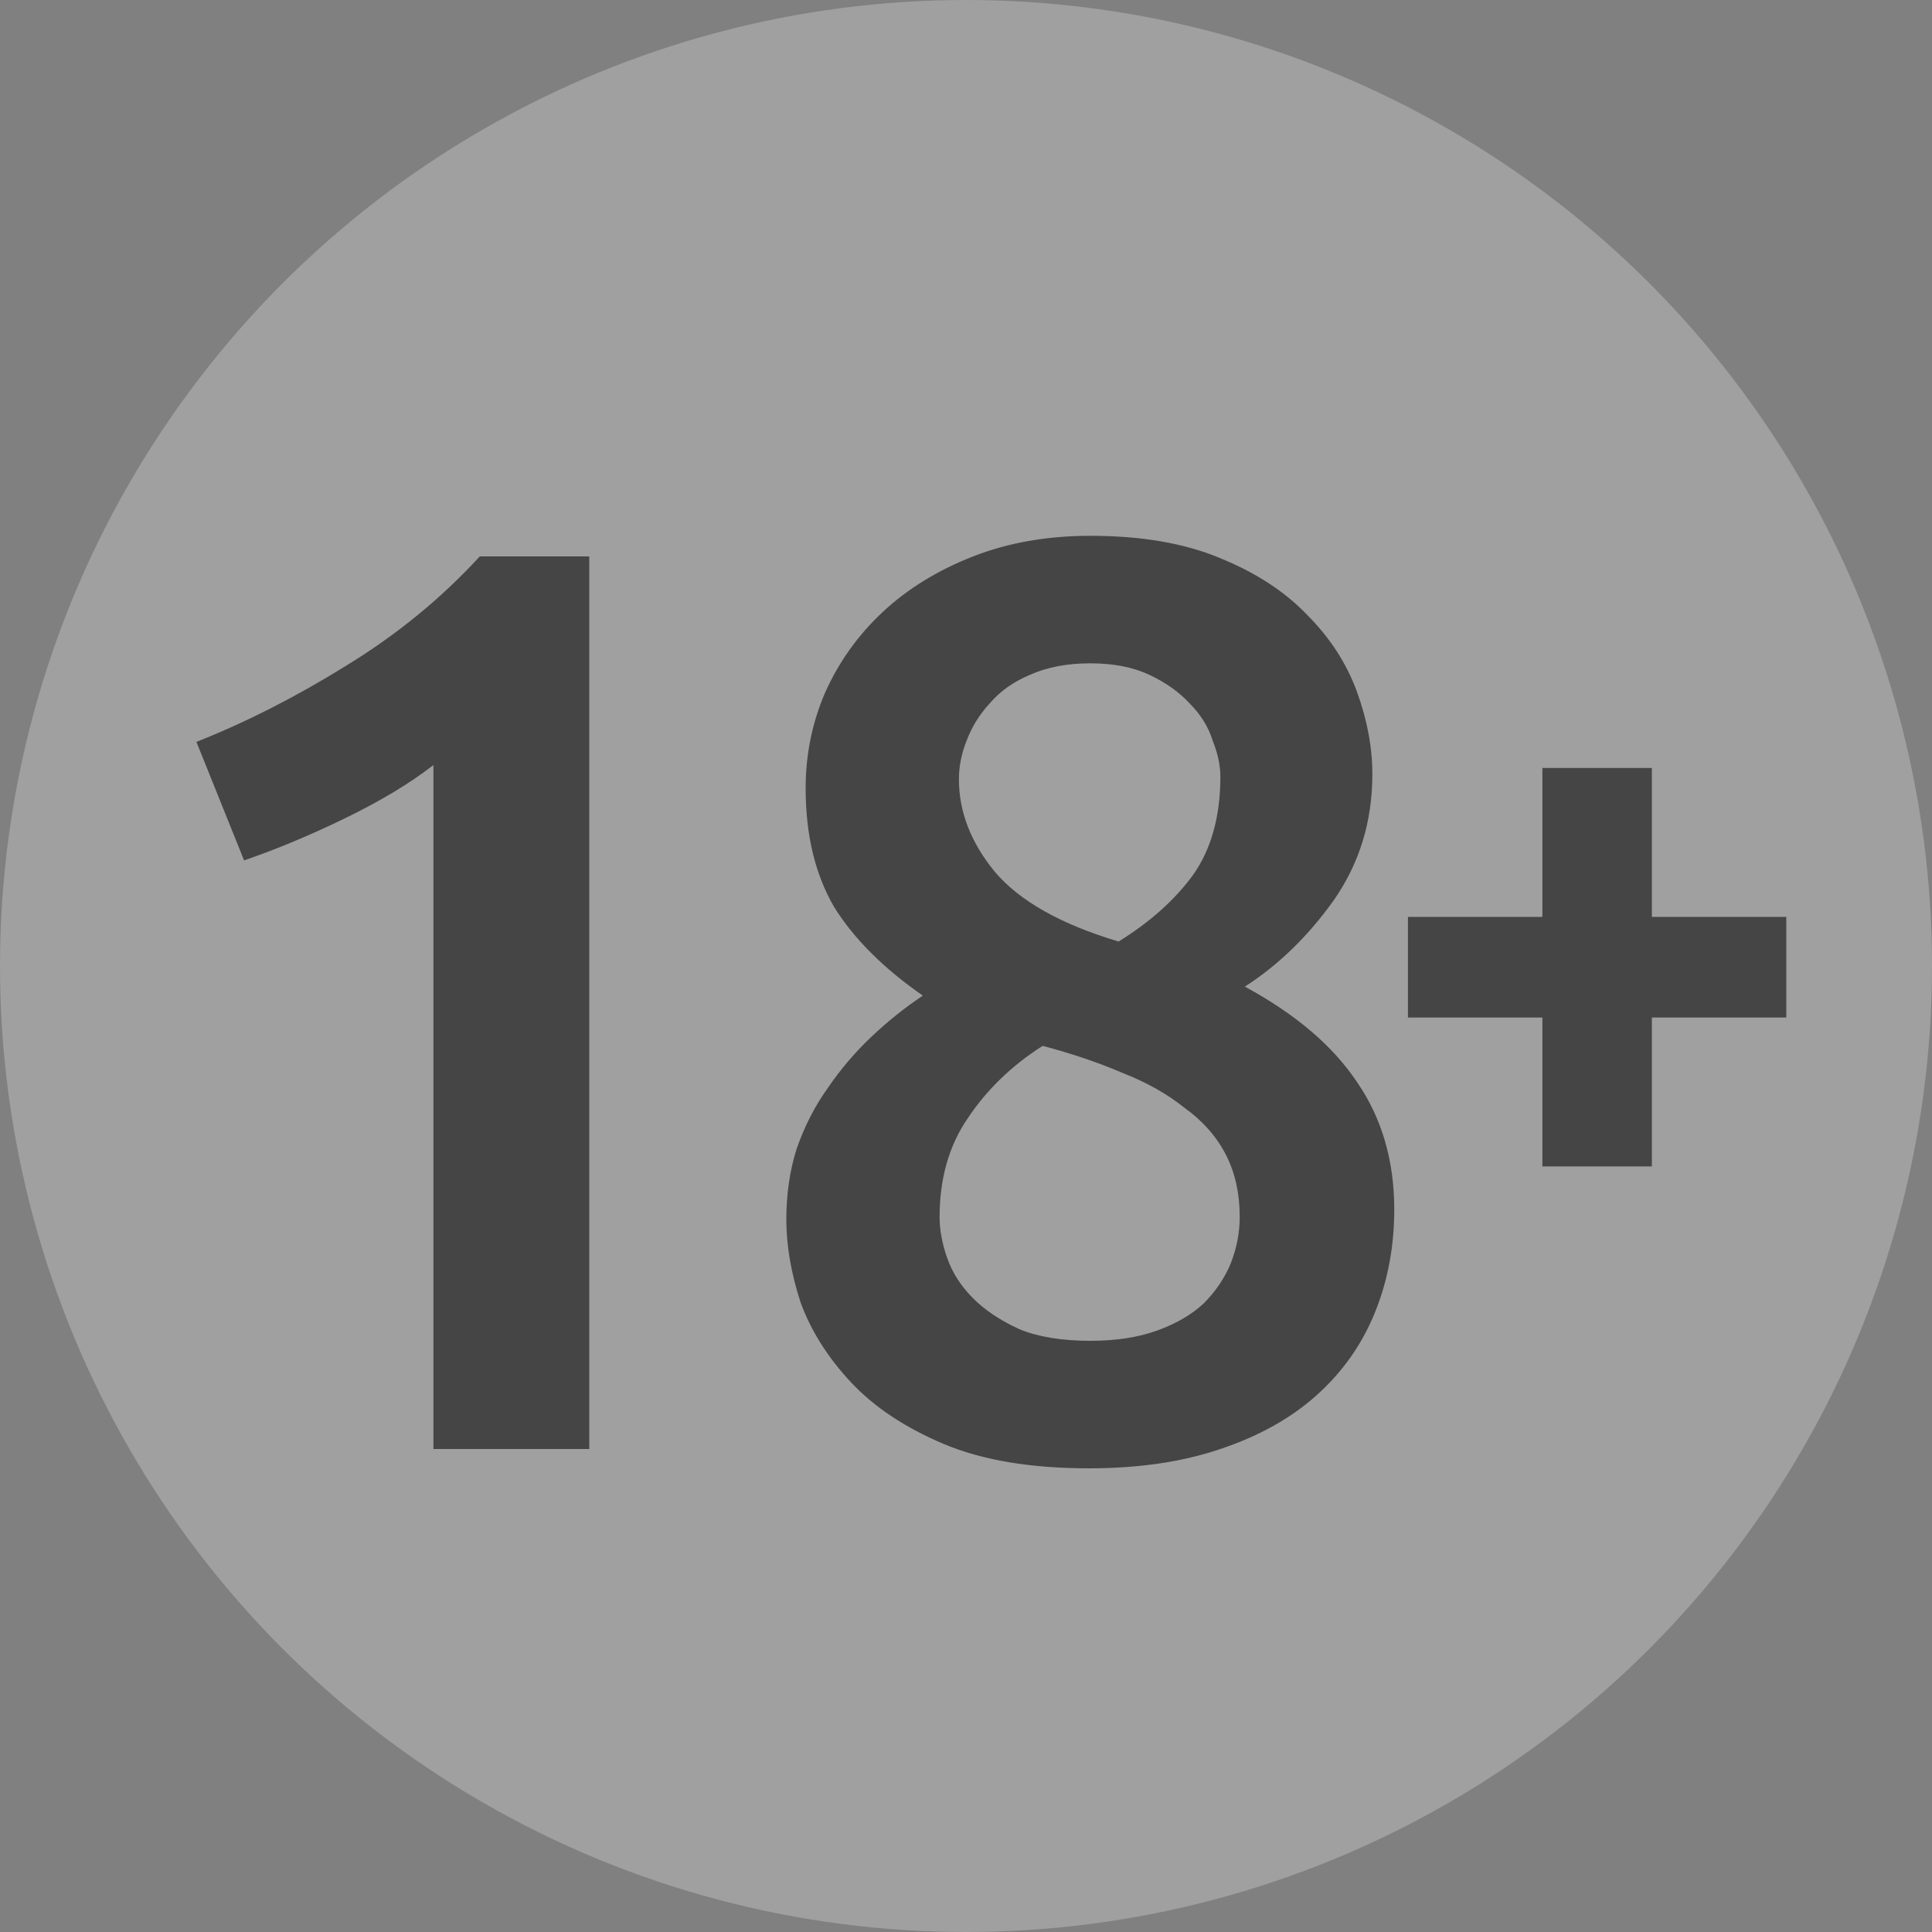
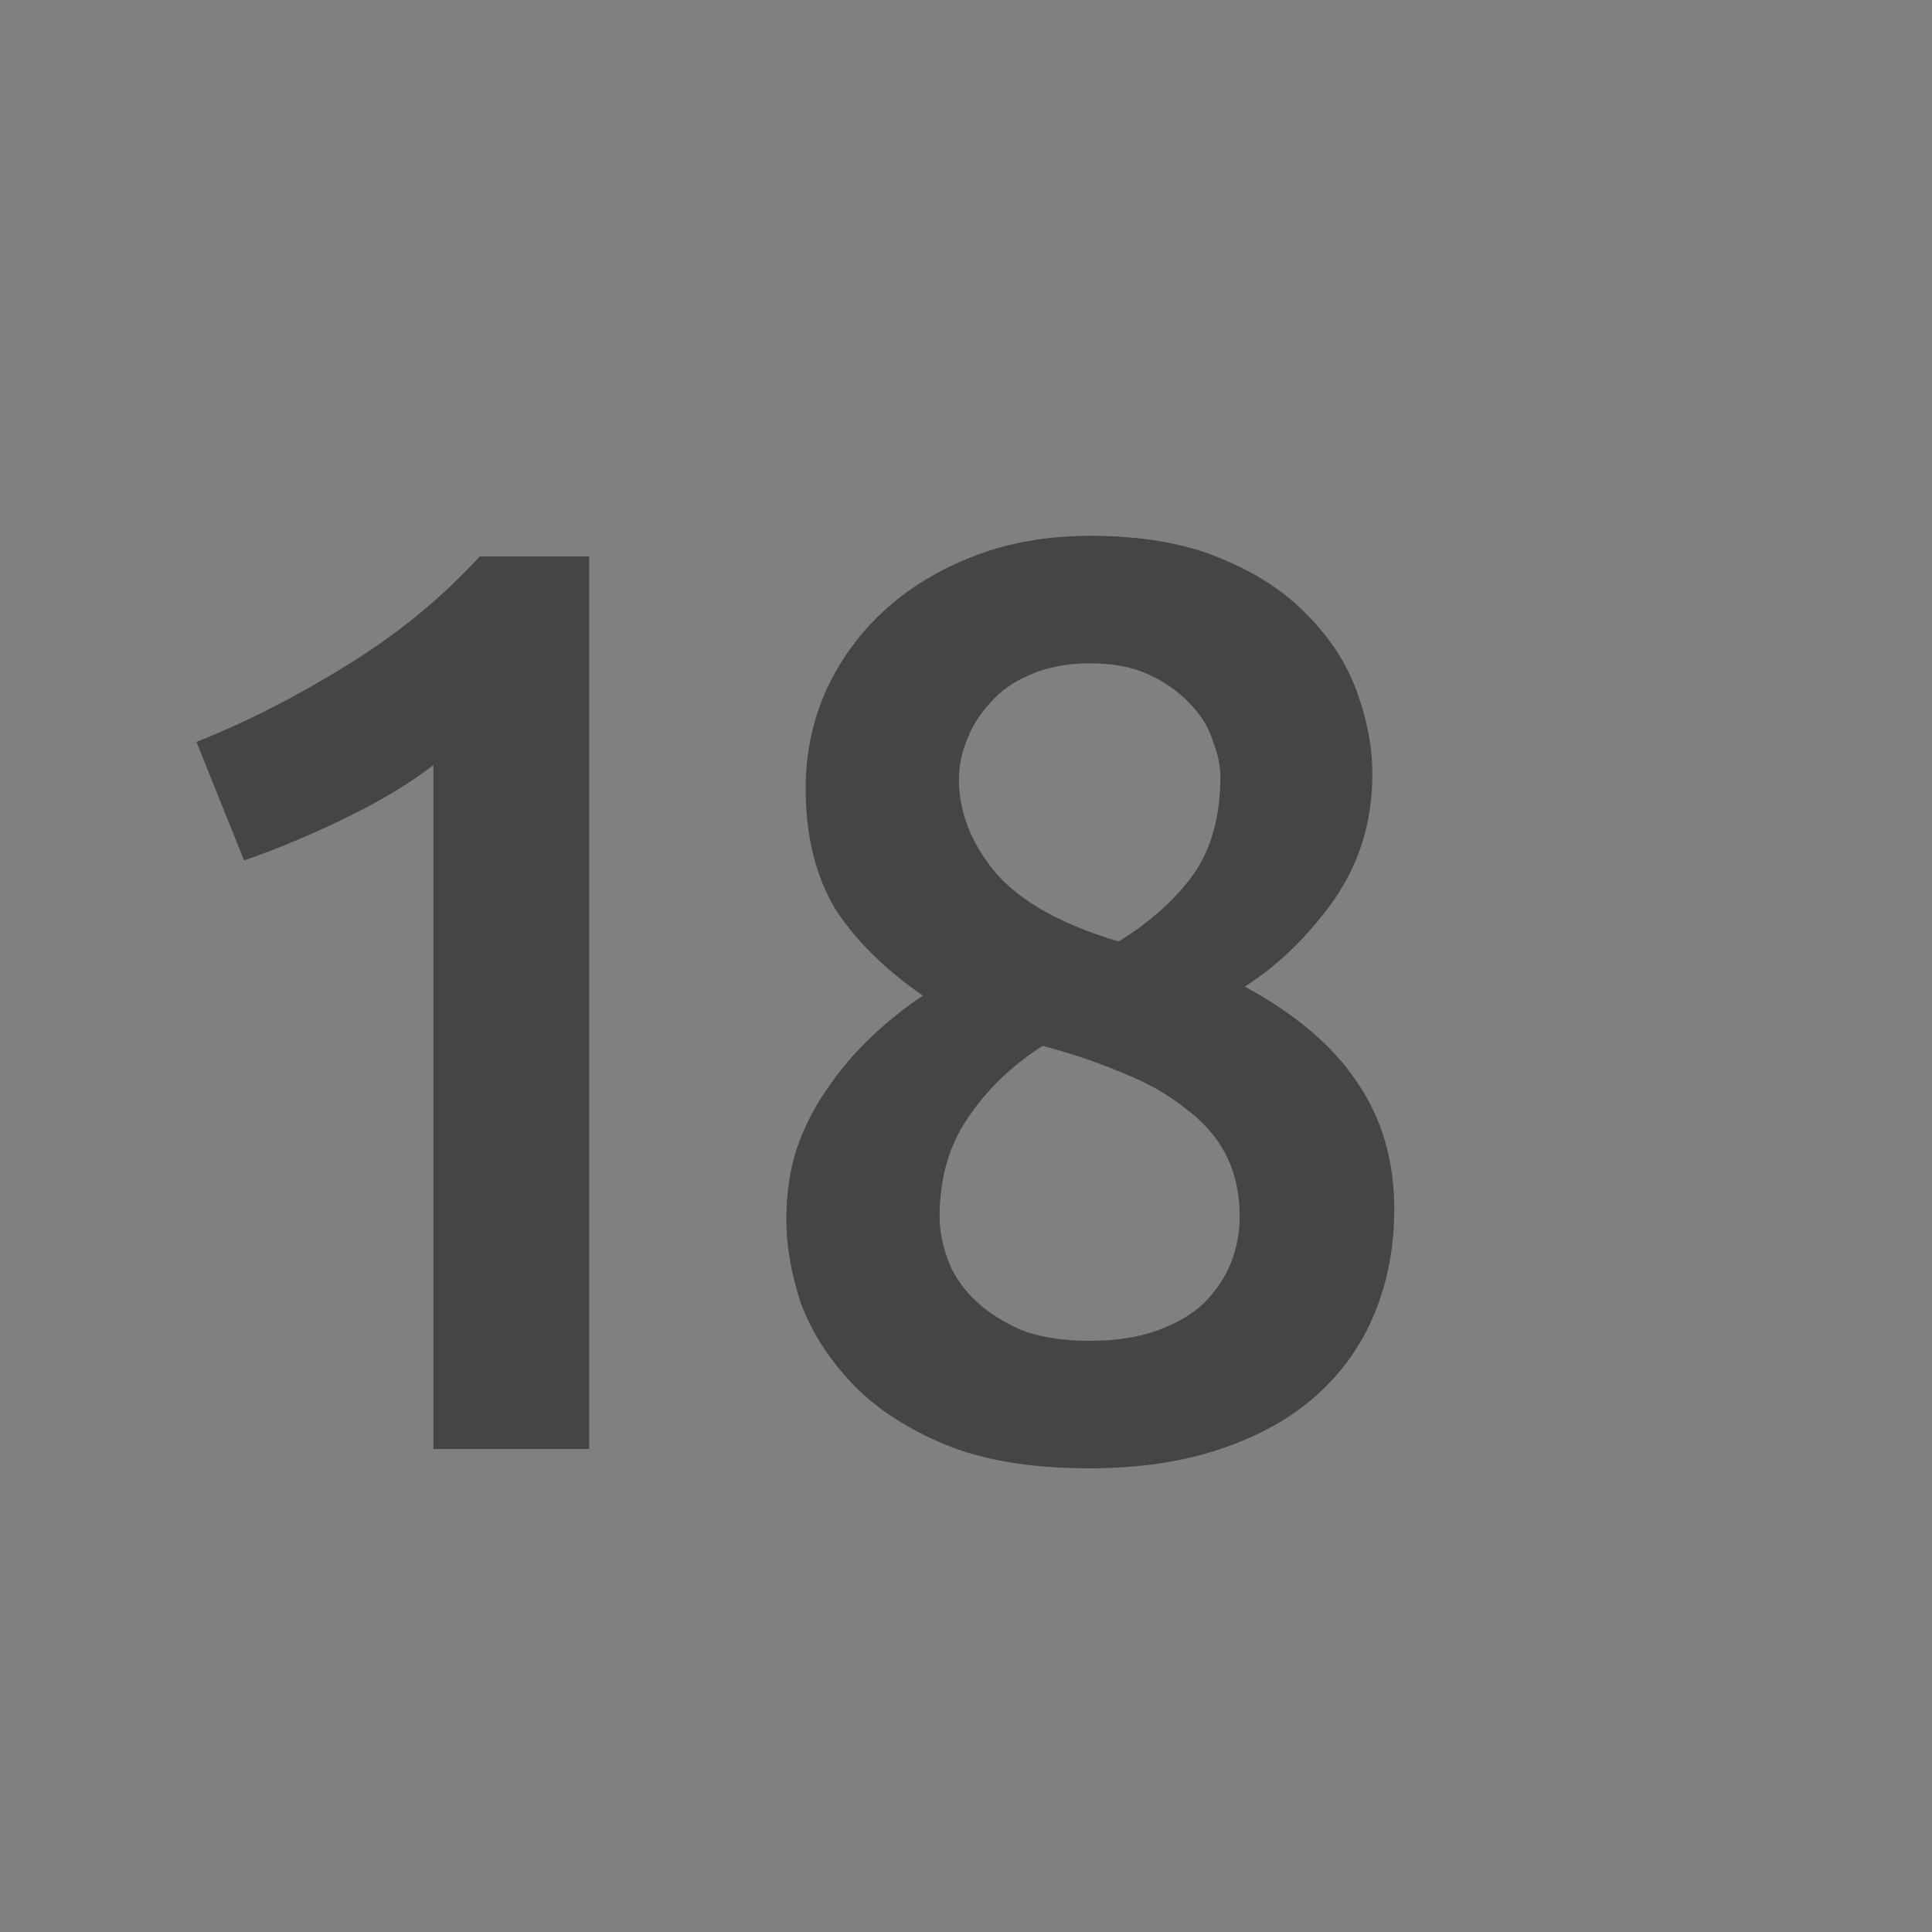
<svg xmlns="http://www.w3.org/2000/svg" width="24" height="24" viewBox="0 0 24 24" fill="none">
  <rect x="0" y="0" width="24" height="24" fill="#808080" stroke="none" />
-   <circle cx="12" cy="12" r="12" fill="white" fill-opacity="0.25" />
  <path d="M2.44 9.216C3.059 8.971 3.677 8.656 4.296 8.272C4.925 7.888 5.48 7.435 5.96 6.912H7.32V18H5.384V9.504C5.096 9.728 4.733 9.947 4.296 10.16C3.859 10.373 3.437 10.549 3.032 10.688L2.44 9.216Z" fill="#454545" />
  <path d="M17.32 15.024C17.32 15.483 17.24 15.909 17.08 16.304C16.92 16.699 16.68 17.04 16.36 17.328C16.04 17.616 15.64 17.84 15.16 18C14.691 18.16 14.147 18.24 13.528 18.24C12.803 18.24 12.2 18.139 11.72 17.936C11.24 17.733 10.856 17.477 10.568 17.168C10.28 16.859 10.072 16.528 9.944 16.176C9.827 15.813 9.768 15.472 9.768 15.152C9.768 14.832 9.811 14.539 9.896 14.272C9.992 13.995 10.12 13.744 10.28 13.52C10.44 13.285 10.621 13.072 10.824 12.88C11.027 12.688 11.24 12.517 11.464 12.368C10.973 12.027 10.605 11.659 10.36 11.264C10.125 10.859 10.008 10.368 10.008 9.792C10.008 9.376 10.088 8.981 10.248 8.608C10.419 8.224 10.659 7.888 10.968 7.6C11.277 7.312 11.651 7.083 12.088 6.912C12.525 6.741 13.011 6.656 13.544 6.656C14.173 6.656 14.707 6.747 15.144 6.928C15.592 7.109 15.955 7.344 16.232 7.632C16.52 7.92 16.728 8.24 16.856 8.592C16.984 8.944 17.048 9.285 17.048 9.616C17.048 10.203 16.888 10.725 16.568 11.184C16.248 11.632 15.88 11.989 15.464 12.256C16.093 12.597 16.557 12.992 16.856 13.44C17.165 13.888 17.32 14.416 17.32 15.024ZM11.672 15.12C11.672 15.28 11.704 15.451 11.768 15.632C11.832 15.813 11.939 15.979 12.088 16.128C12.237 16.277 12.429 16.405 12.664 16.512C12.899 16.608 13.192 16.656 13.544 16.656C13.864 16.656 14.141 16.613 14.376 16.528C14.611 16.443 14.803 16.331 14.952 16.192C15.101 16.043 15.213 15.877 15.288 15.696C15.363 15.504 15.4 15.312 15.4 15.12C15.4 14.821 15.341 14.56 15.224 14.336C15.107 14.112 14.936 13.92 14.712 13.76C14.499 13.589 14.243 13.445 13.944 13.328C13.645 13.2 13.315 13.088 12.952 12.992C12.568 13.237 12.259 13.536 12.024 13.888C11.789 14.229 11.672 14.64 11.672 15.12ZM15.16 9.648C15.16 9.509 15.128 9.36 15.064 9.2C15.011 9.029 14.915 8.875 14.776 8.736C14.648 8.597 14.483 8.48 14.28 8.384C14.077 8.288 13.832 8.24 13.544 8.24C13.256 8.24 13.005 8.288 12.792 8.384C12.589 8.469 12.424 8.587 12.296 8.736C12.168 8.875 12.072 9.029 12.008 9.2C11.944 9.36 11.912 9.52 11.912 9.68C11.912 10.085 12.061 10.469 12.36 10.832C12.669 11.195 13.181 11.483 13.896 11.696C14.291 11.451 14.6 11.173 14.824 10.864C15.048 10.544 15.16 10.139 15.16 9.648Z" fill="#454545" />
-   <path d="M17.49 11.39H19.16V9.54H20.52V11.39H22.19V12.64H20.52V14.49H19.16V12.64H17.49V11.39Z" fill="#454545" />
</svg>